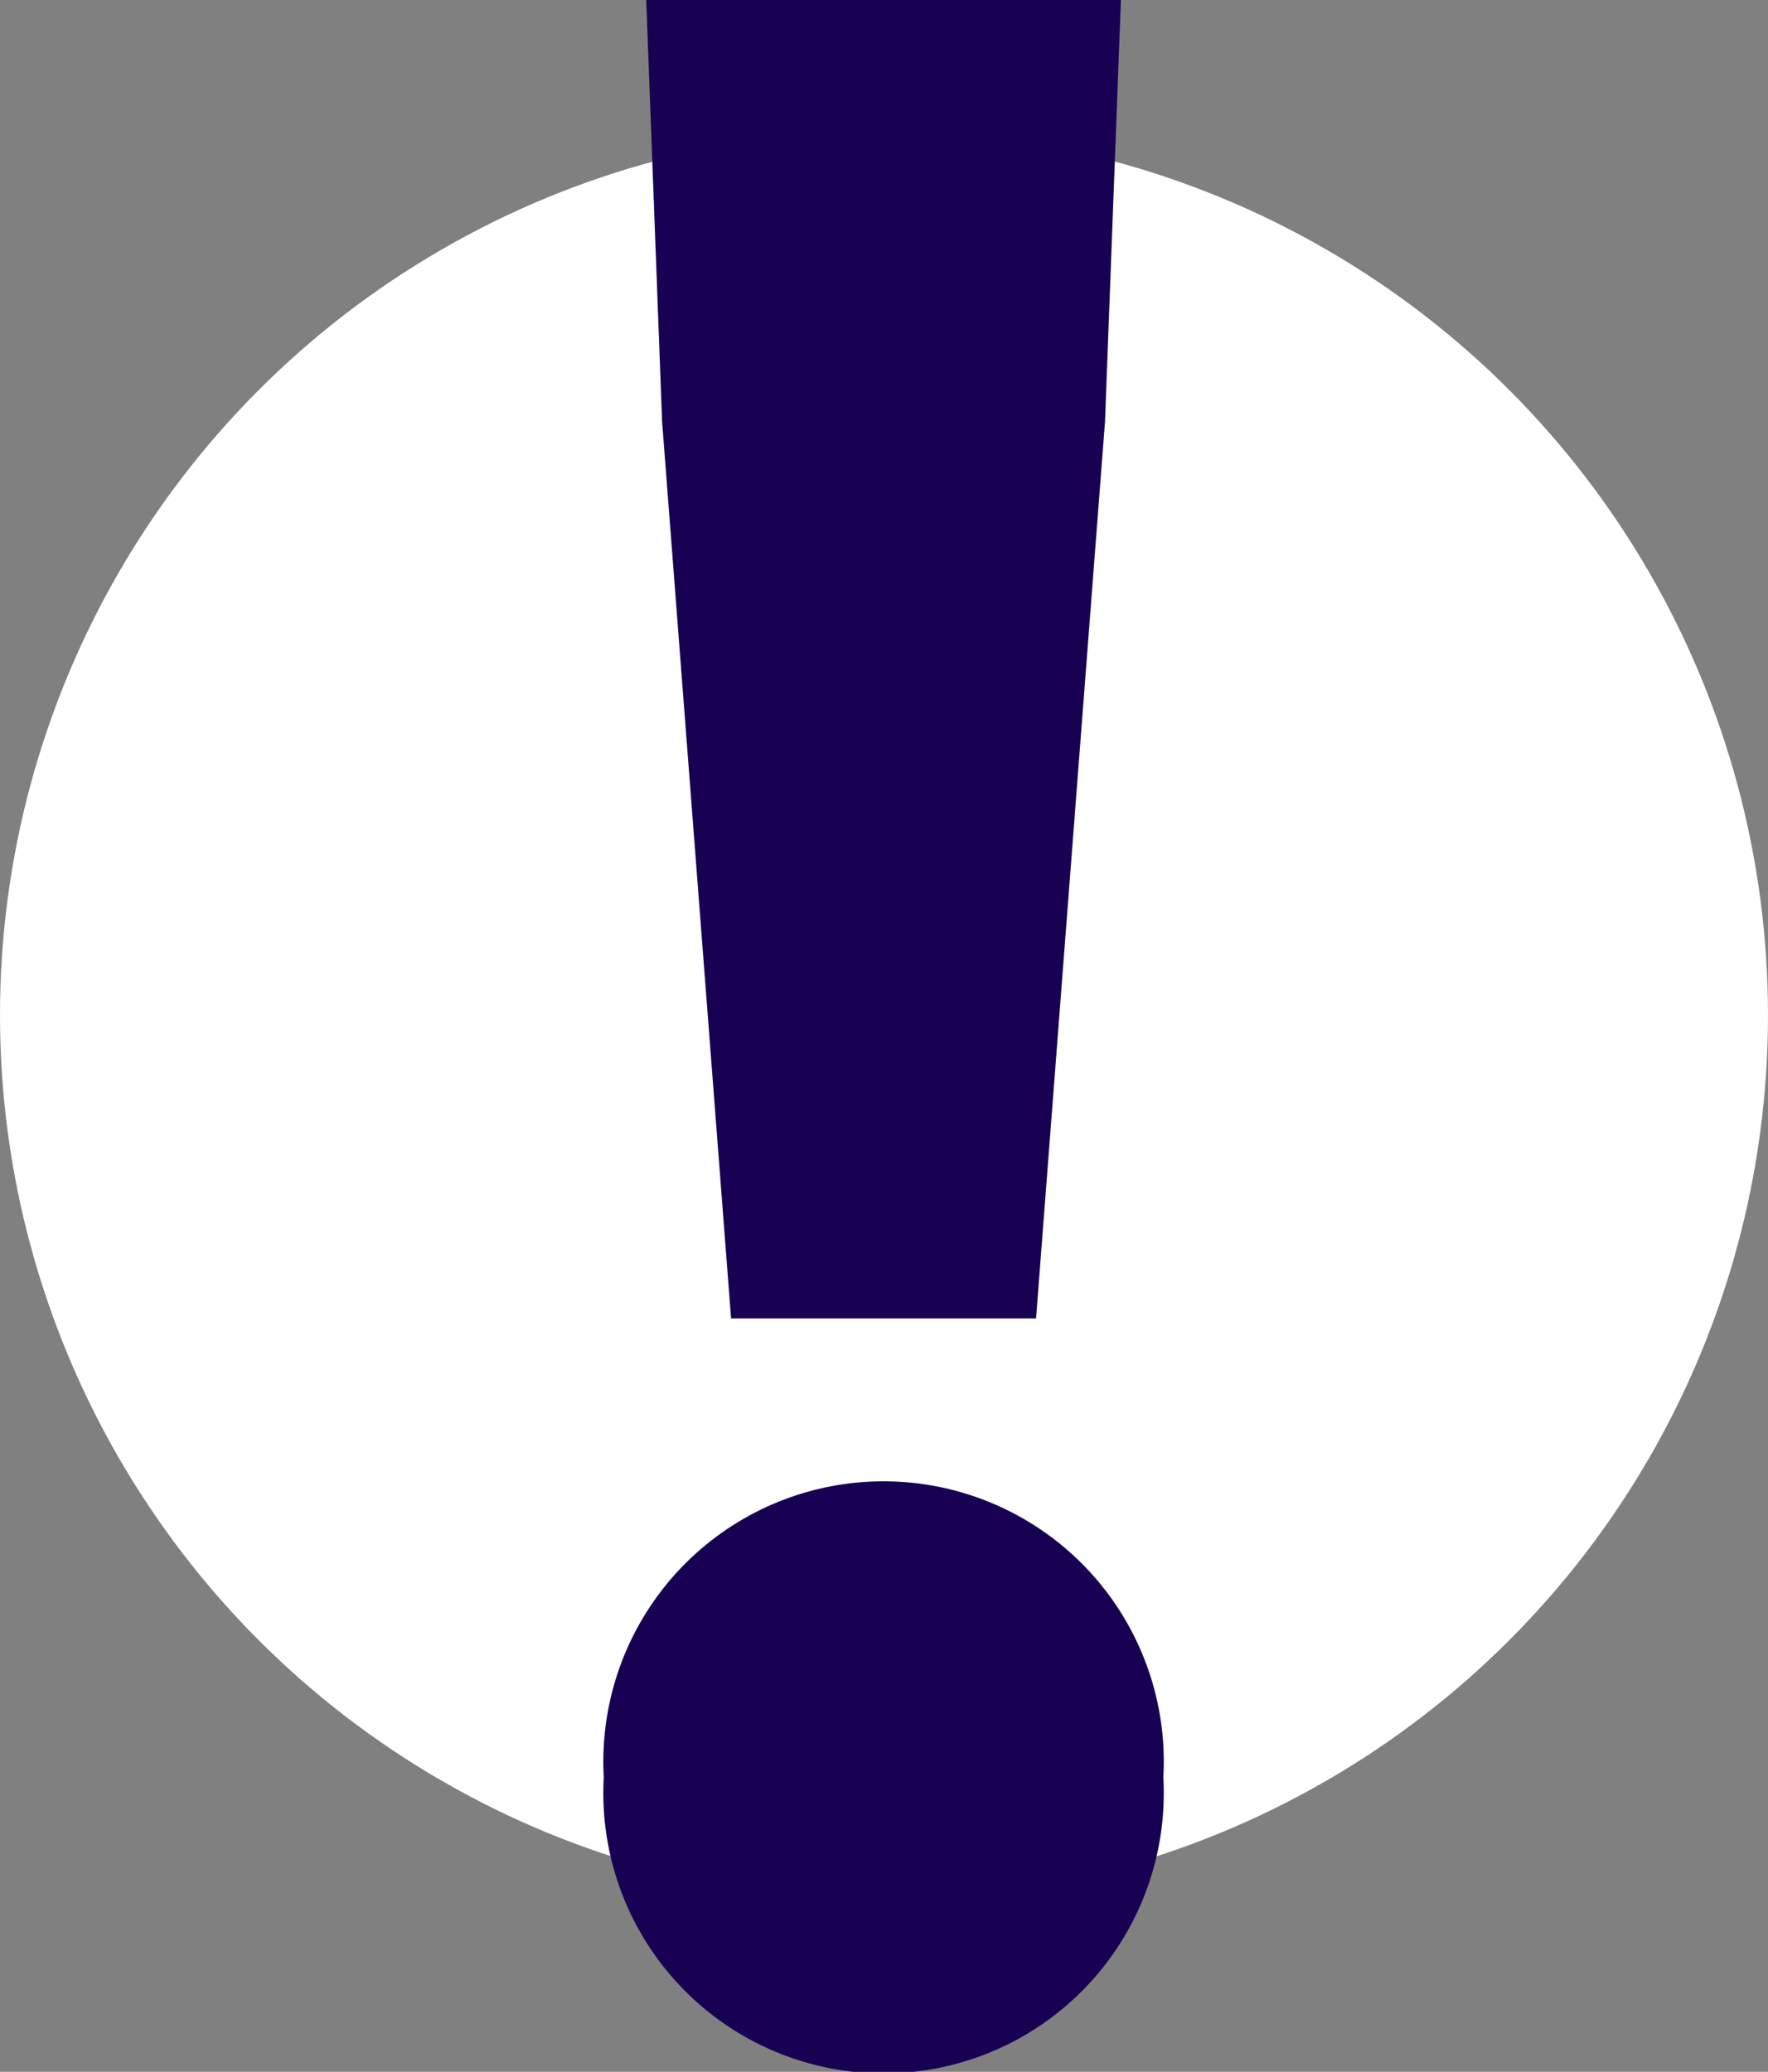
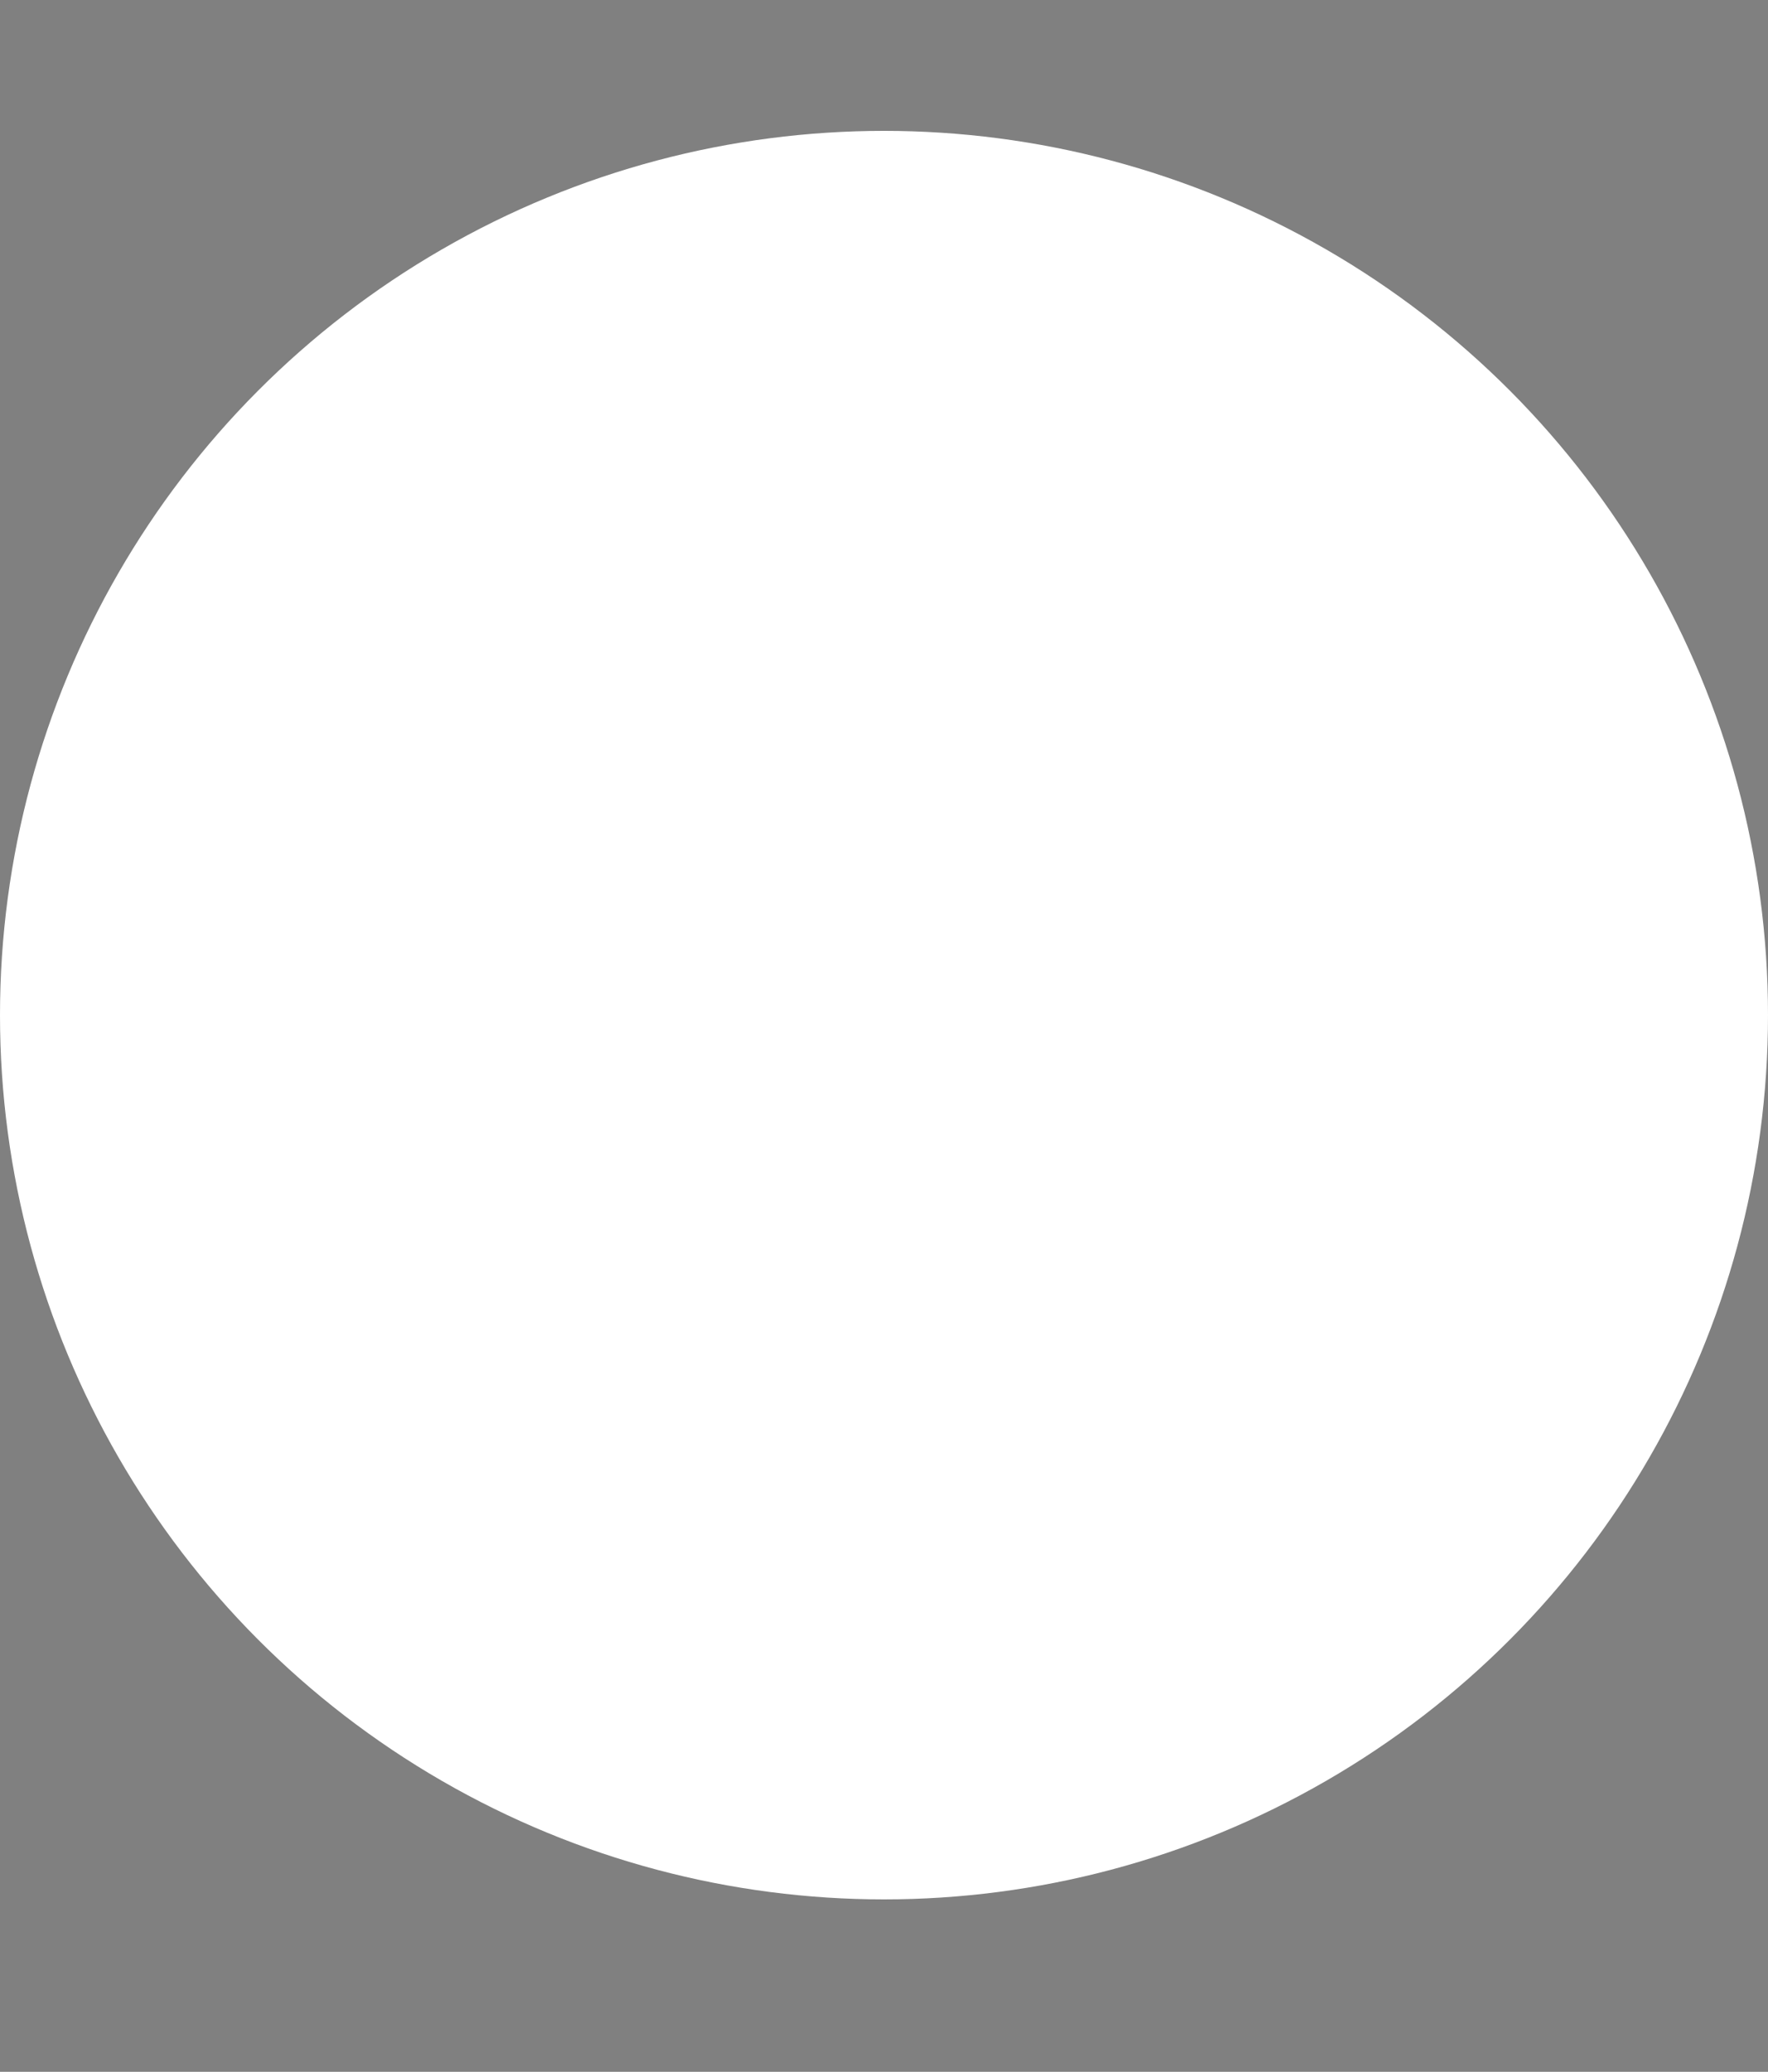
<svg xmlns="http://www.w3.org/2000/svg" viewBox="0 0 20 23.43">
  <rect x="0" y="0" width="20" height="23.43" fill="#808080" stroke="none" />
  <defs>
    <style>.cls-1{fill:#fff;}.cls-2{fill:#180053;}</style>
  </defs>
  <g id="レイヤー_2" data-name="レイヤー 2">
    <g id="レイヤー_2-2" data-name="レイヤー 2">
      <circle id="楕円形_4" data-name="楕円形 4" class="cls-1" cx="10" cy="11.48" r="10" />
    </g>
    <g id="レイヤー_1-2" data-name="レイヤー 1">
-       <path class="cls-2" d="M6.83,20.1a3.17,3.17,0,1,1,6.33,0,3.17,3.17,0,1,1-6.33,0ZM7.49,4.77,7.31,0h5.37L12.5,4.77l-.78,10.14H8.27Z" />
-     </g>
+       </g>
  </g>
</svg>